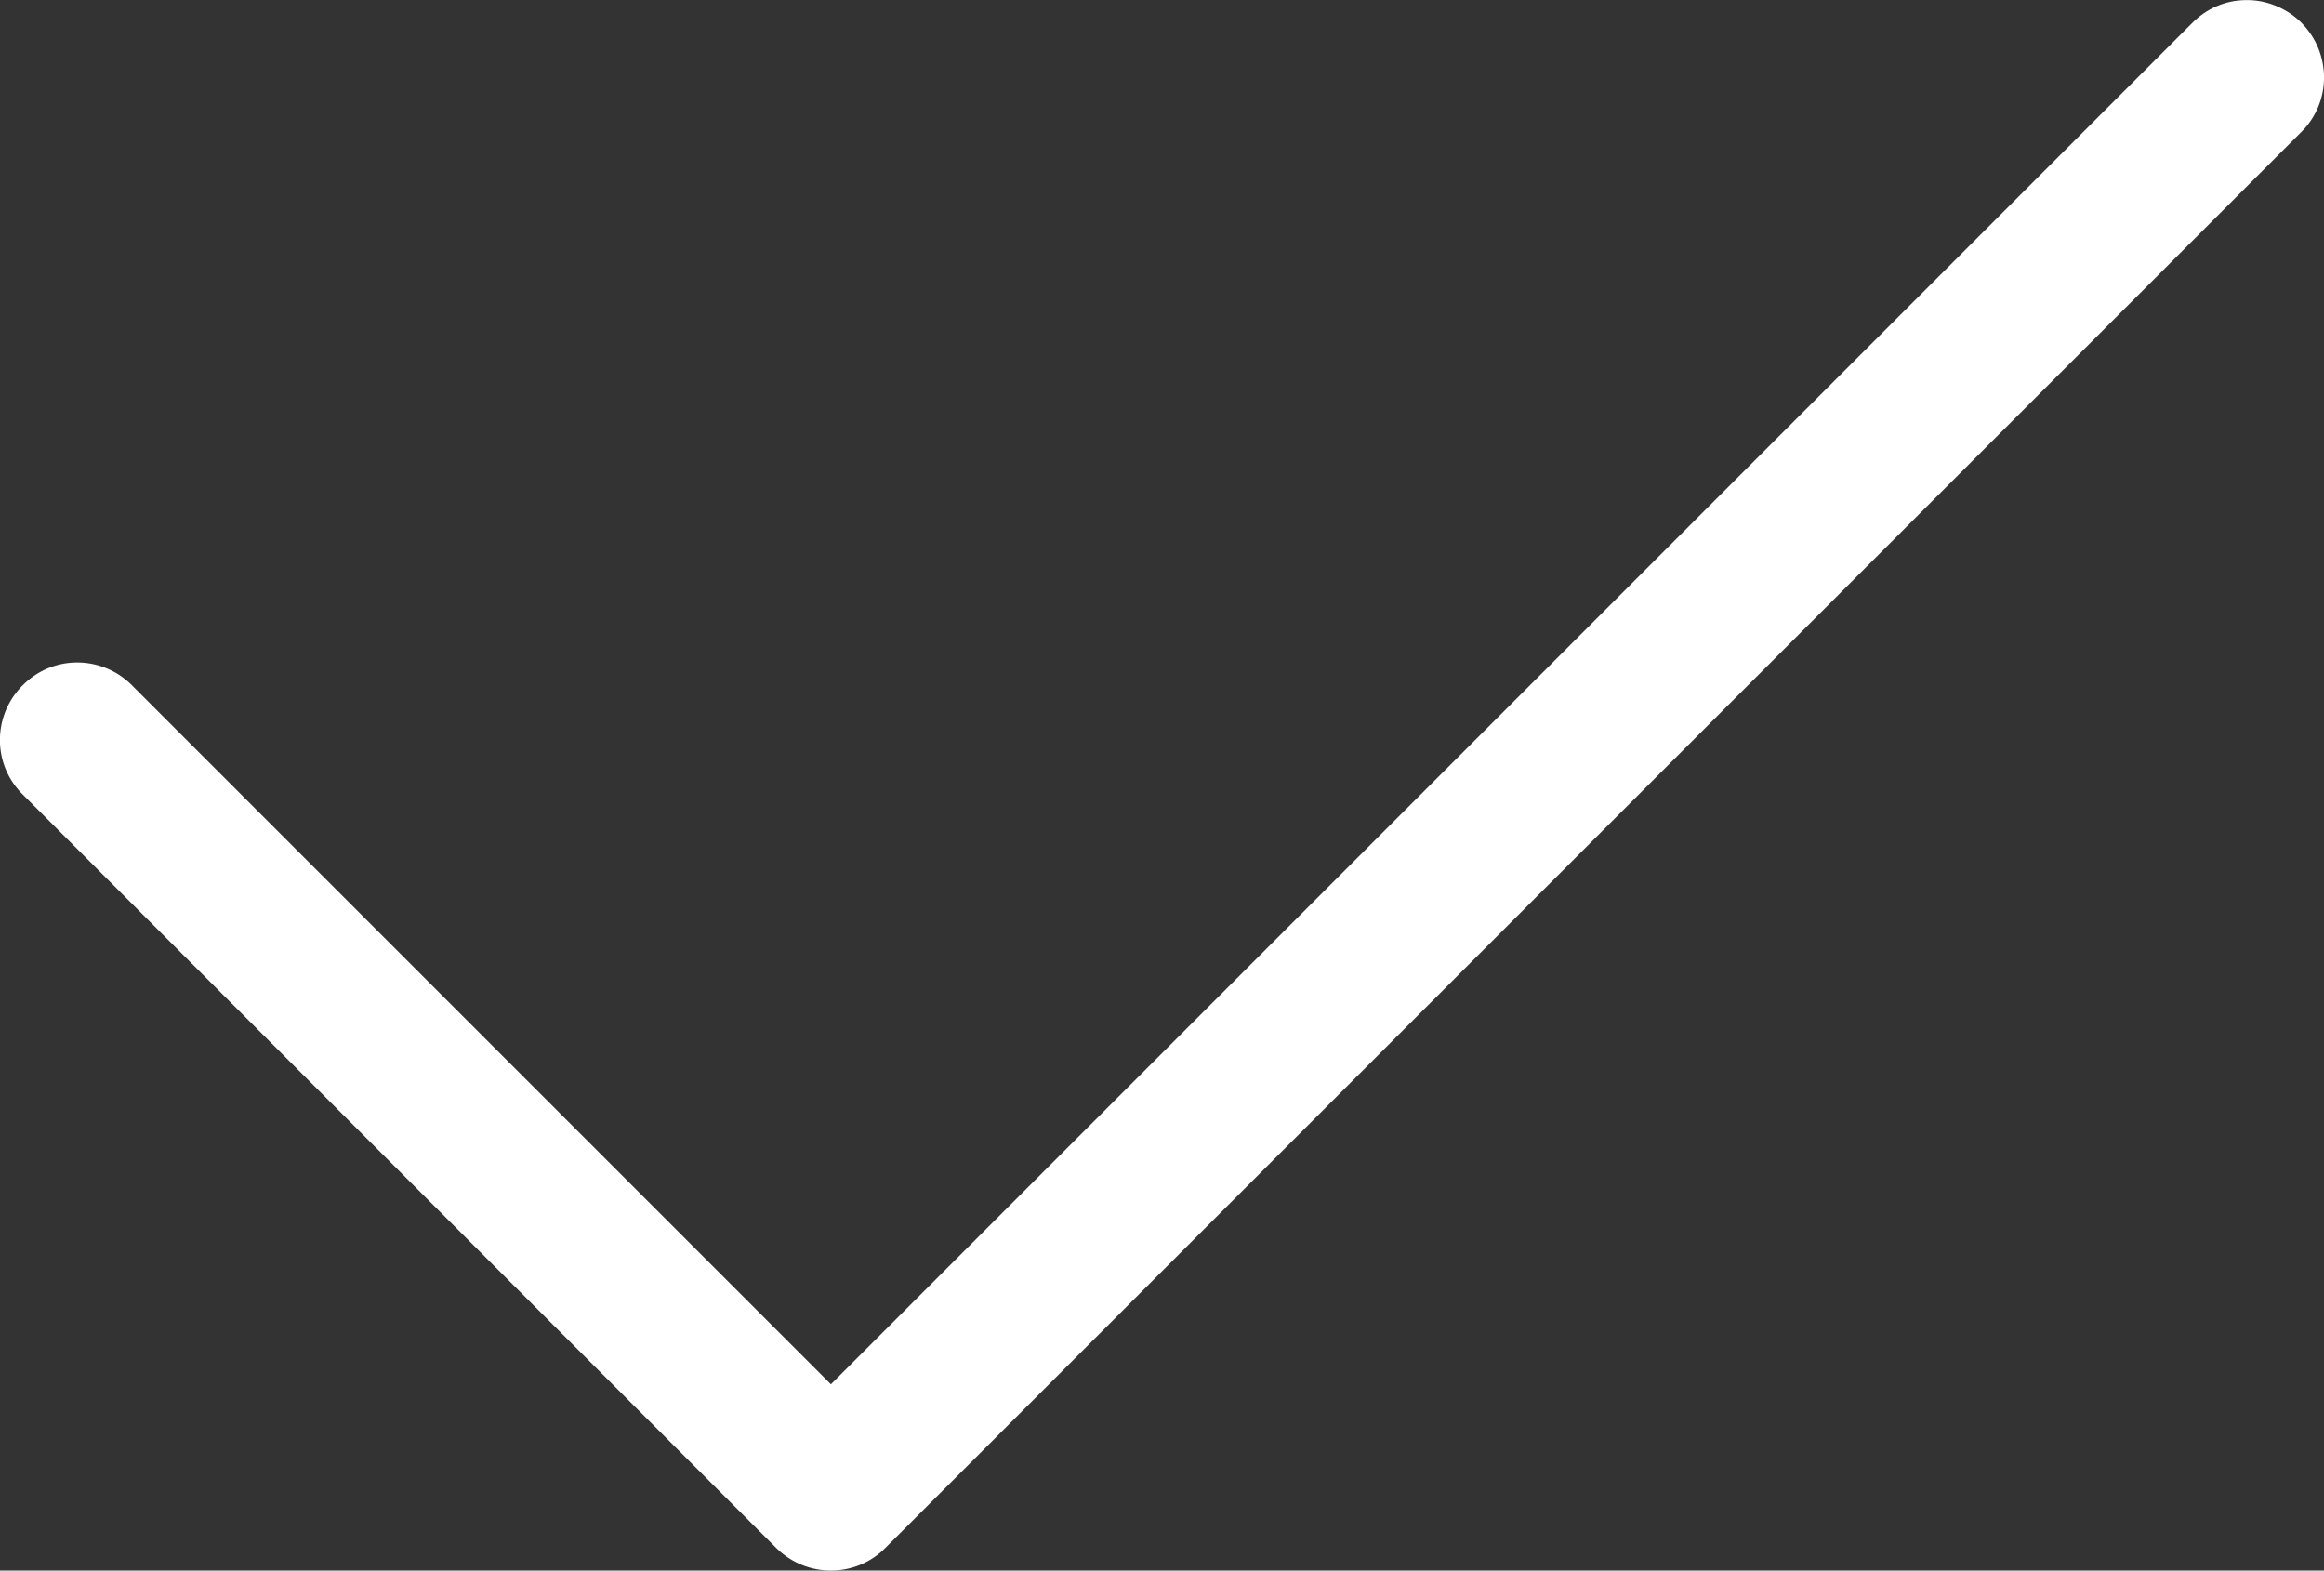
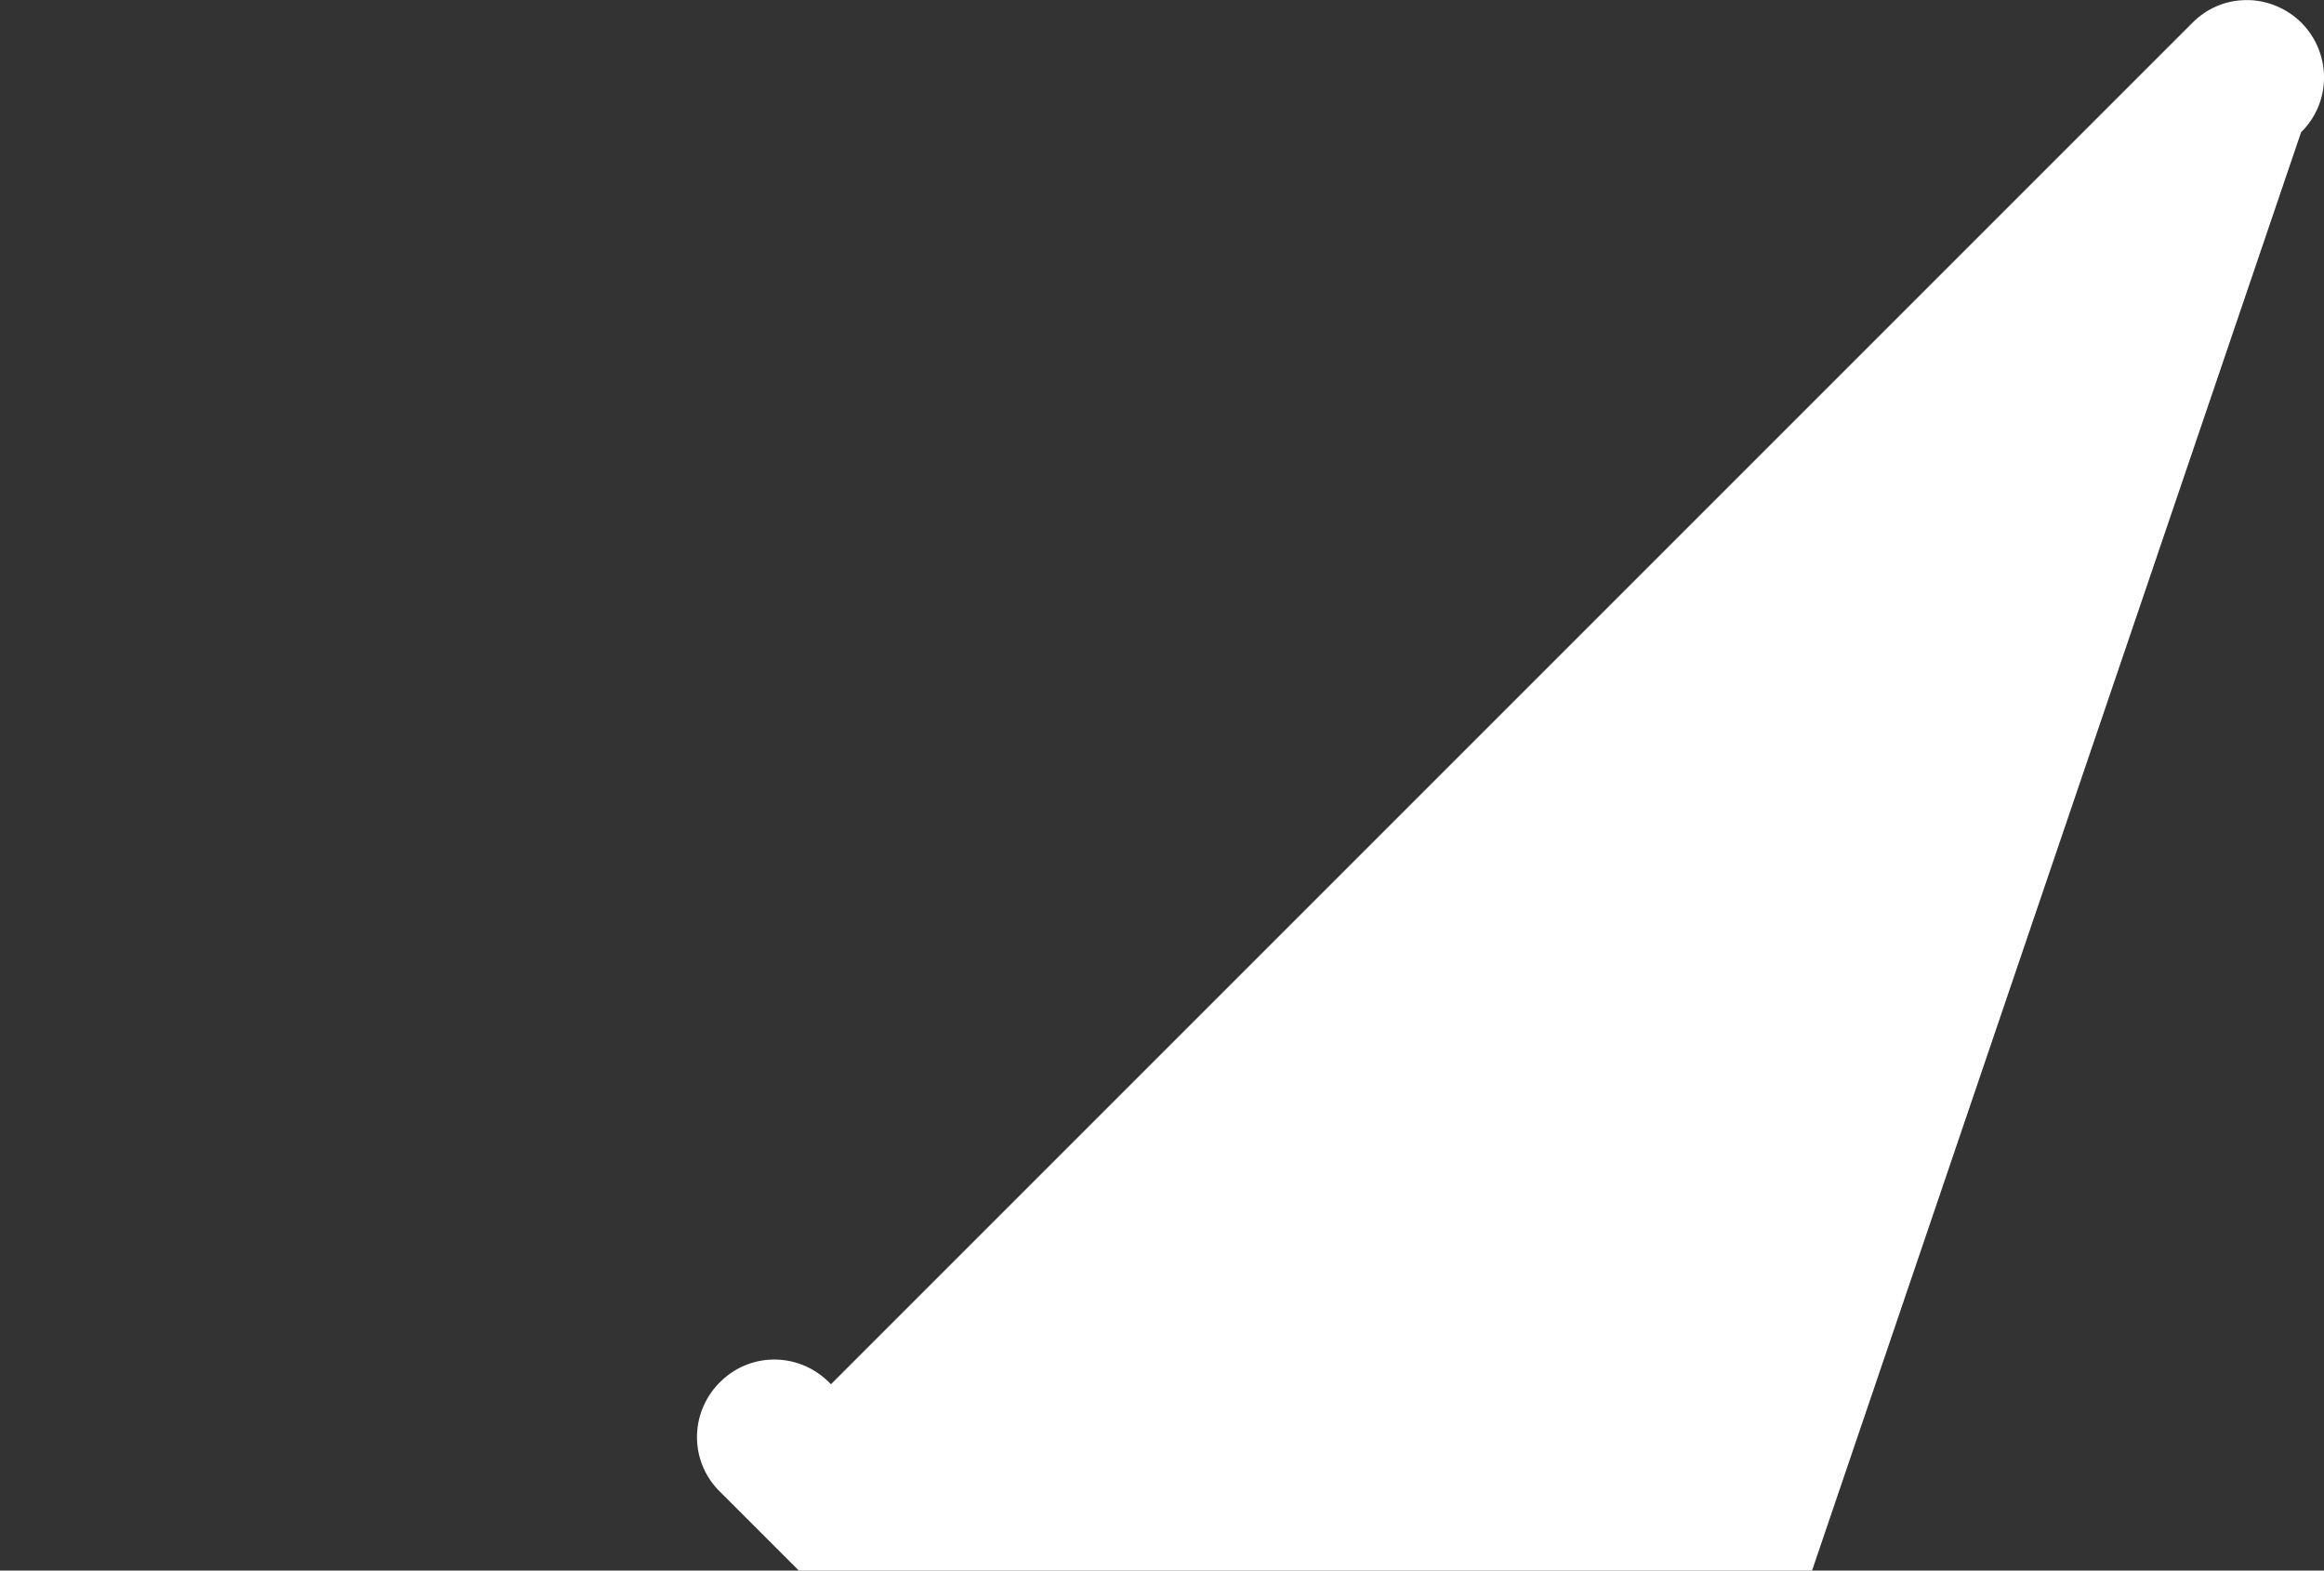
<svg xmlns="http://www.w3.org/2000/svg" version="1.1" id="Layer_1" x="0px" y="0px" viewBox="125.7 161.6 791.8 535.1" enable-background="new 125.7 161.6 791.8 535.1" xml:space="preserve">
  <rect x="125.7" y="161.6" width="791.8" height="535.1" fill="#333333" stroke="none" />
  <g transform="translate(0,-952.362)">
-     <path fill="#FFFFFF" d="M890.7,1114c-6.9,0.1-13.3,2.9-18.2,7.9l-463.7,463.7l-237.5-237.5c-10-10.7-26.6-11.3-37.2-1.3   c-10.7,10-11.3,26.6-1.3,37.2c0.4,0.4,0.9,0.9,1.3,1.3l256.2,256.2c10.4,10.2,27.1,10.1,37.2-0.3L909.7,1159   c10.4-10.2,10.4-26.9,0.1-37.3C904.9,1116.8,897.8,1113.8,890.7,1114L890.7,1114z" />
+     <path fill="#FFFFFF" d="M890.7,1114c-6.9,0.1-13.3,2.9-18.2,7.9l-463.7,463.7c-10-10.7-26.6-11.3-37.2-1.3   c-10.7,10-11.3,26.6-1.3,37.2c0.4,0.4,0.9,0.9,1.3,1.3l256.2,256.2c10.4,10.2,27.1,10.1,37.2-0.3L909.7,1159   c10.4-10.2,10.4-26.9,0.1-37.3C904.9,1116.8,897.8,1113.8,890.7,1114L890.7,1114z" />
  </g>
</svg>